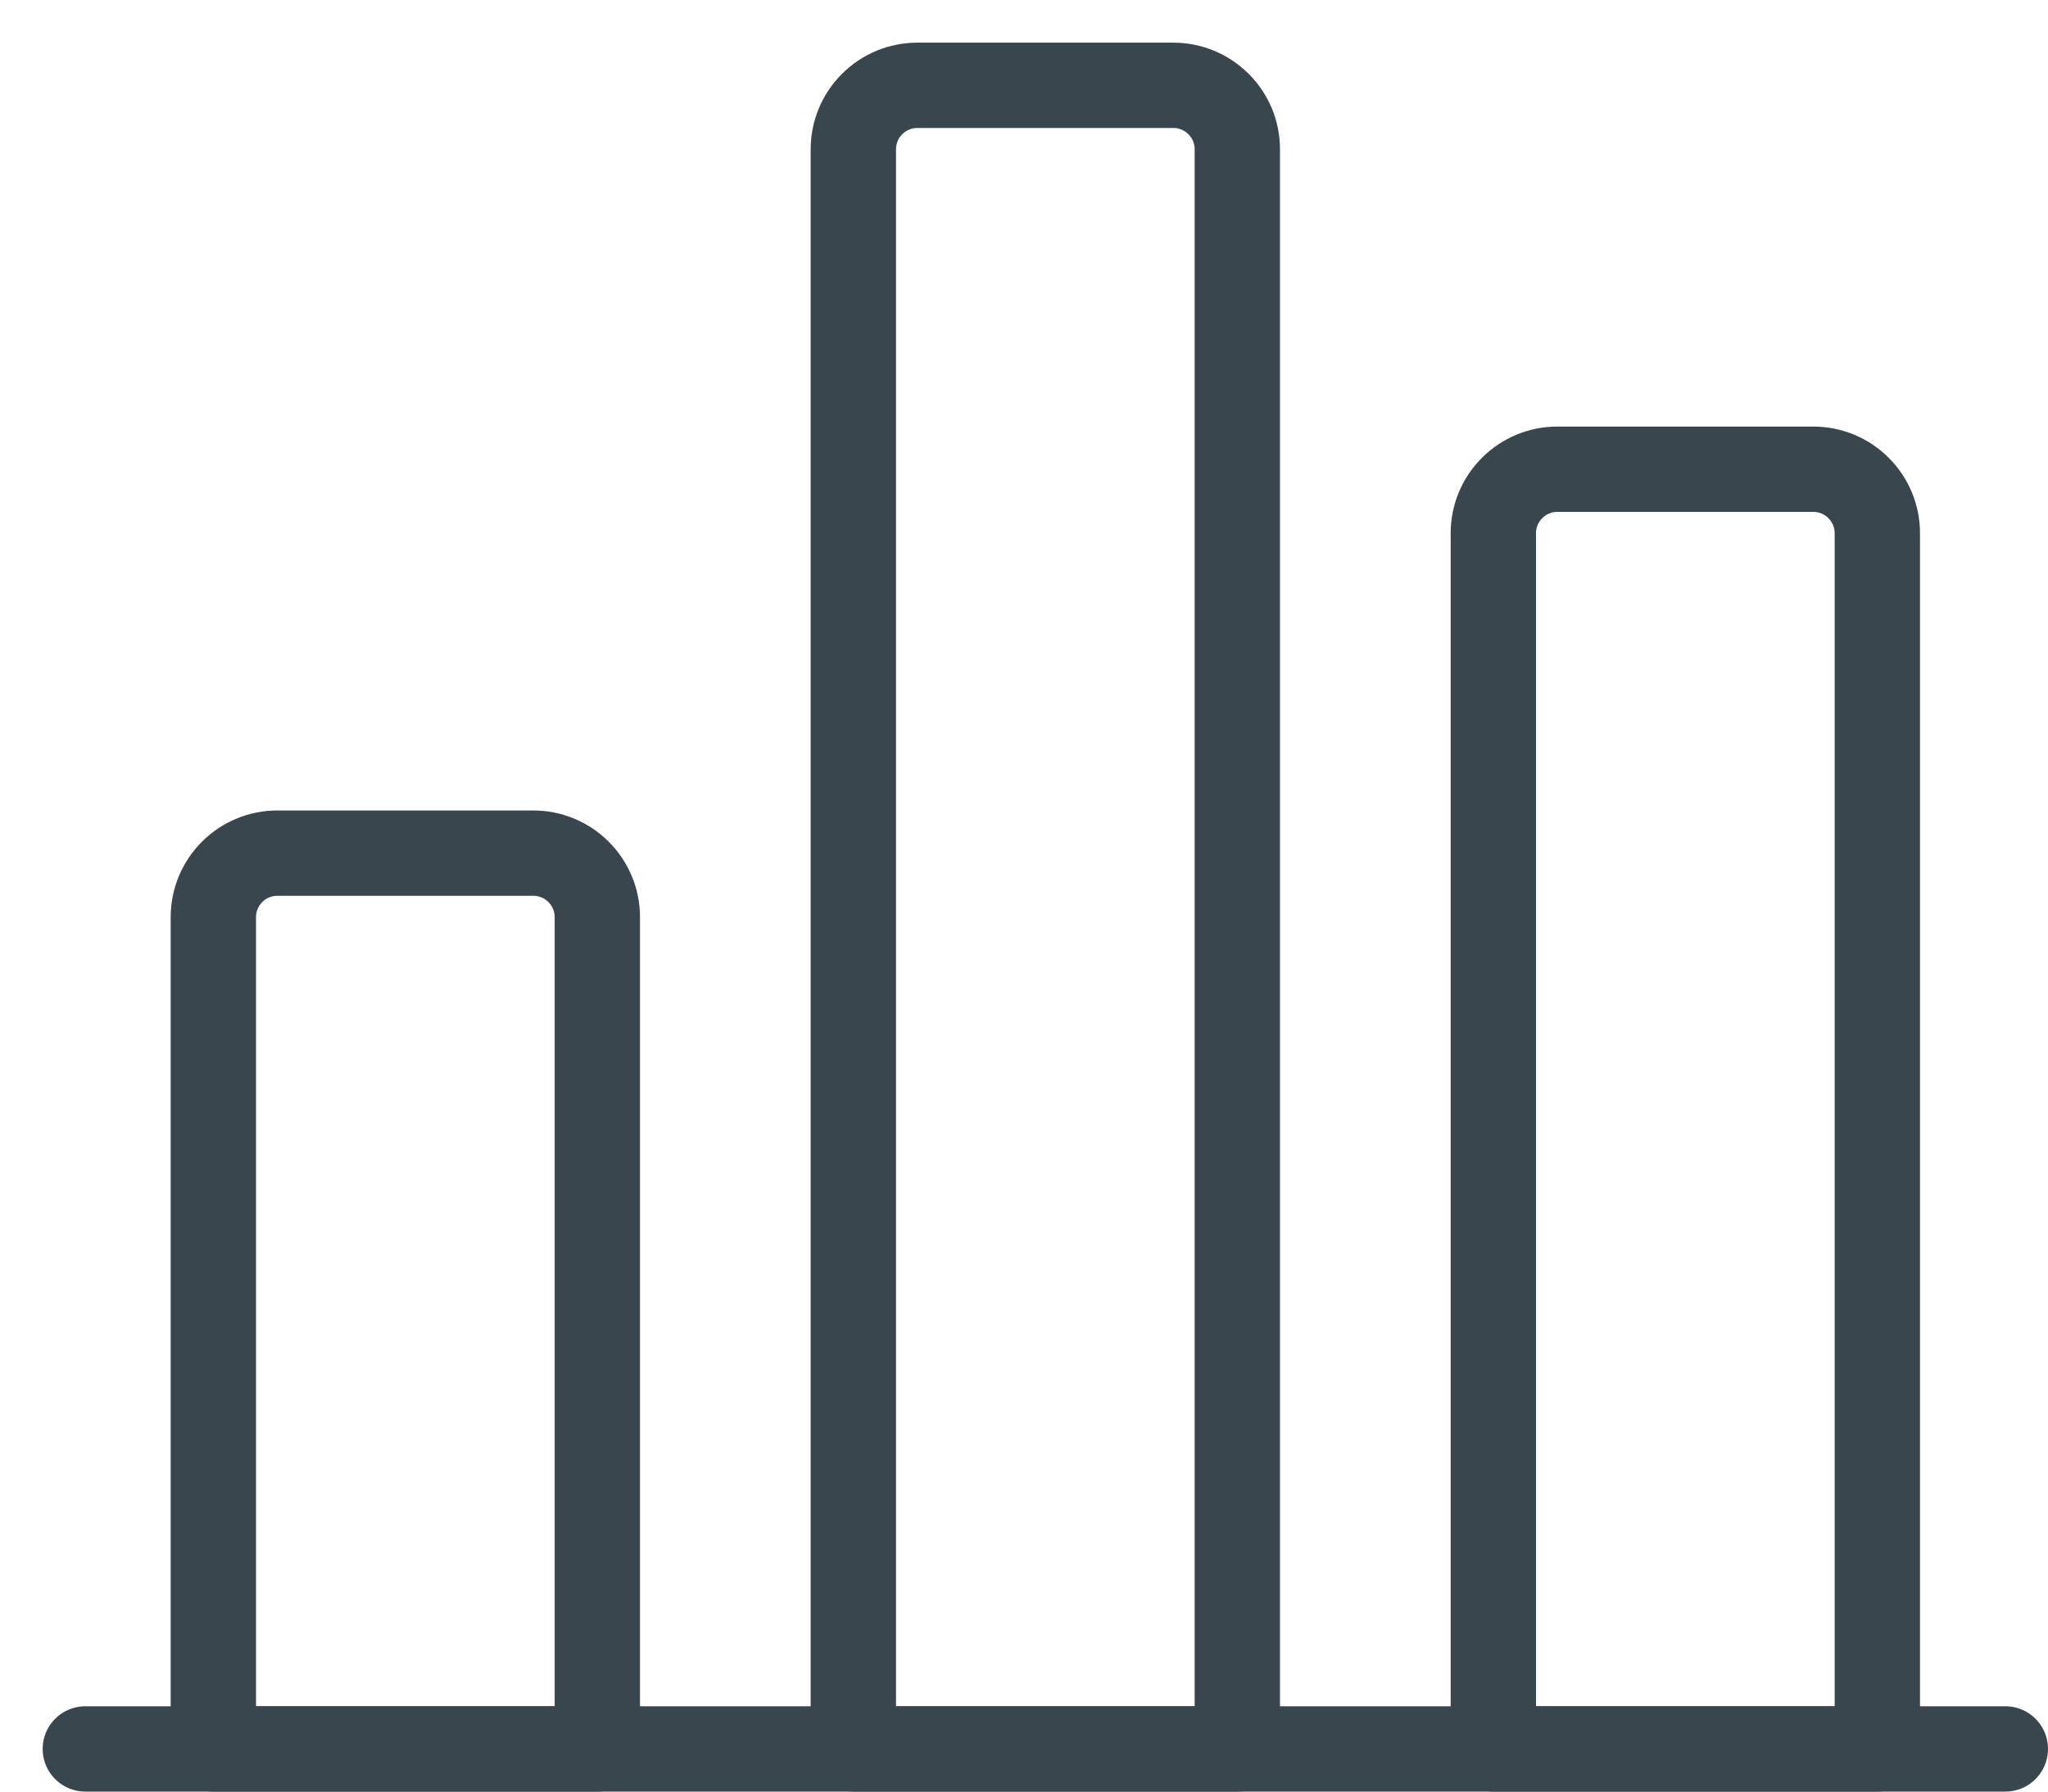
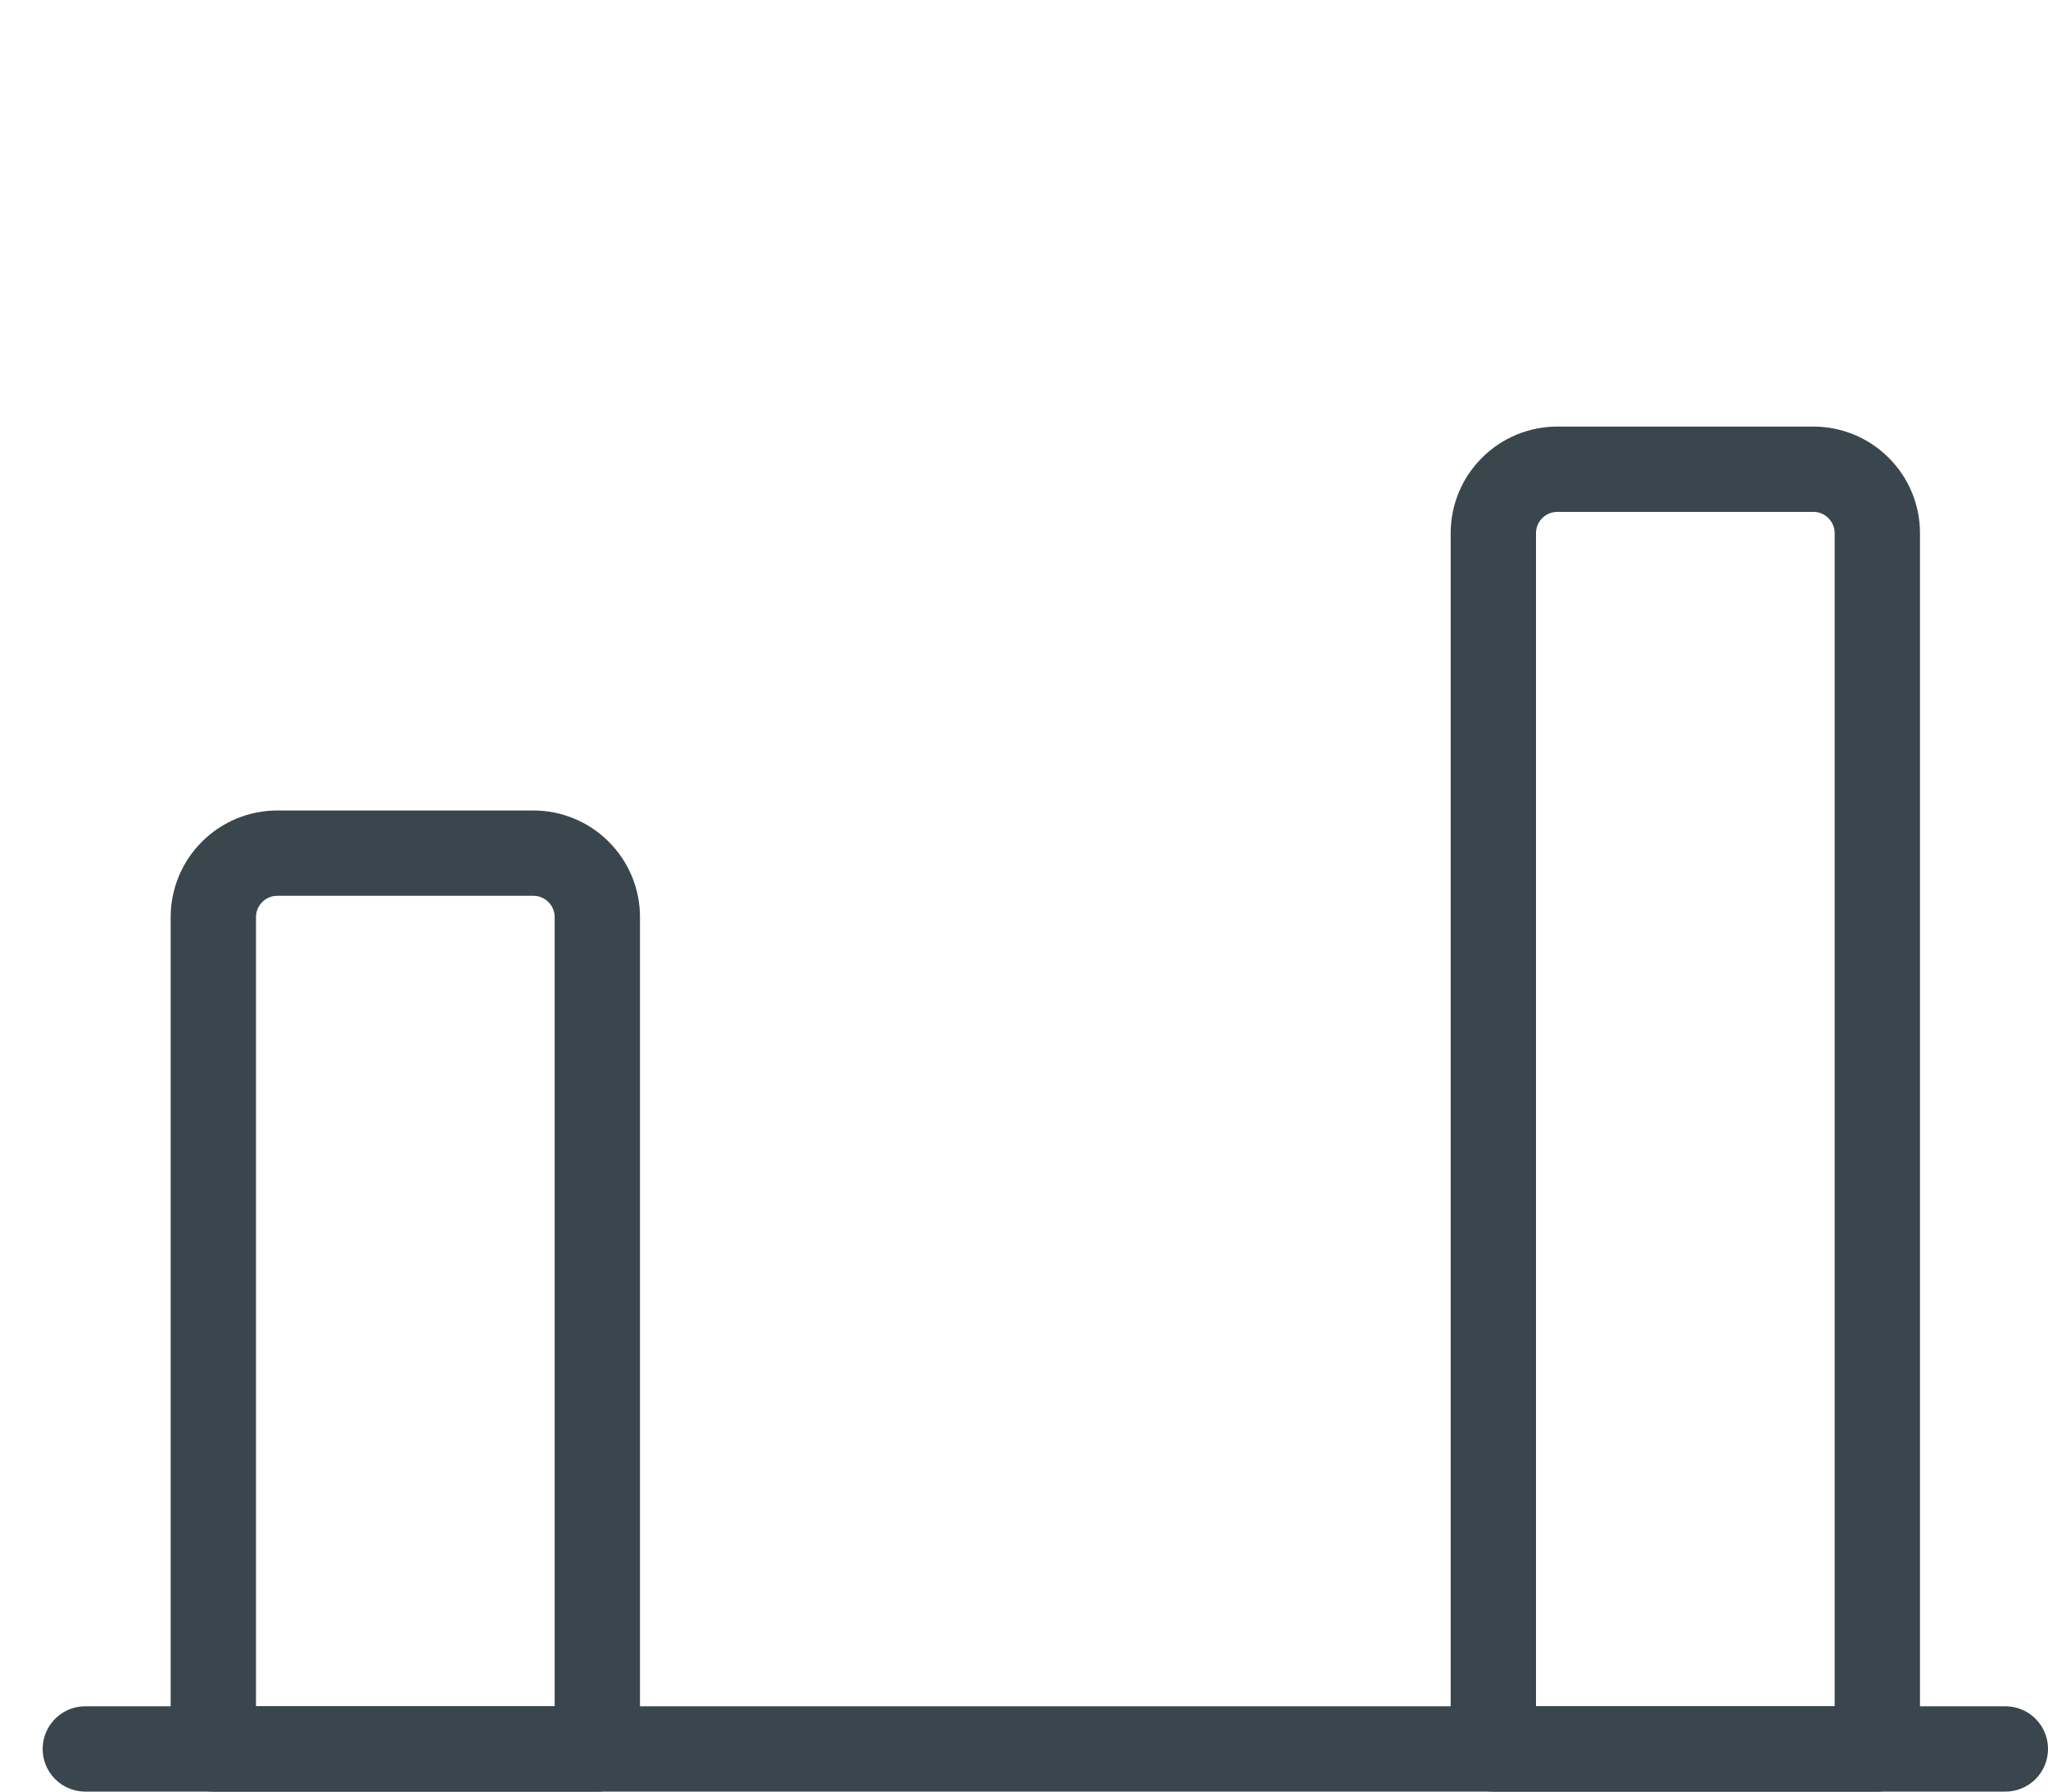
<svg xmlns="http://www.w3.org/2000/svg" width="24" height="21" viewBox="0 0 24 21" fill="none">
  <path d="M1 20.5H23.5" stroke="#39464E" stroke-linecap="round" stroke-linejoin="round" />
  <path d="M6.25 10H3.25C3.051 10 2.86 10.079 2.72 10.22C2.579 10.36 2.5 10.551 2.5 10.75V20.5H7V10.75C7 10.551 6.921 10.36 6.78 10.22C6.64 10.079 6.449 10 6.25 10Z" stroke="#39464E" stroke-linecap="round" stroke-linejoin="round" />
-   <path d="M13.75 1H10.75C10.551 1 10.36 1.079 10.22 1.22C10.079 1.36 10 1.551 10 1.75V20.5H14.5V1.75C14.5 1.551 14.421 1.36 14.28 1.22C14.14 1.079 13.949 1 13.75 1Z" stroke="#39464E" stroke-linecap="round" stroke-linejoin="round" />
  <path d="M21.25 5.5H18.25C18.051 5.5 17.86 5.579 17.72 5.72C17.579 5.86 17.5 6.051 17.5 6.25V20.5H22V6.25C22 6.051 21.921 5.86 21.78 5.72C21.64 5.579 21.449 5.5 21.25 5.5Z" stroke="#39464E" stroke-linecap="round" stroke-linejoin="round" />
</svg>